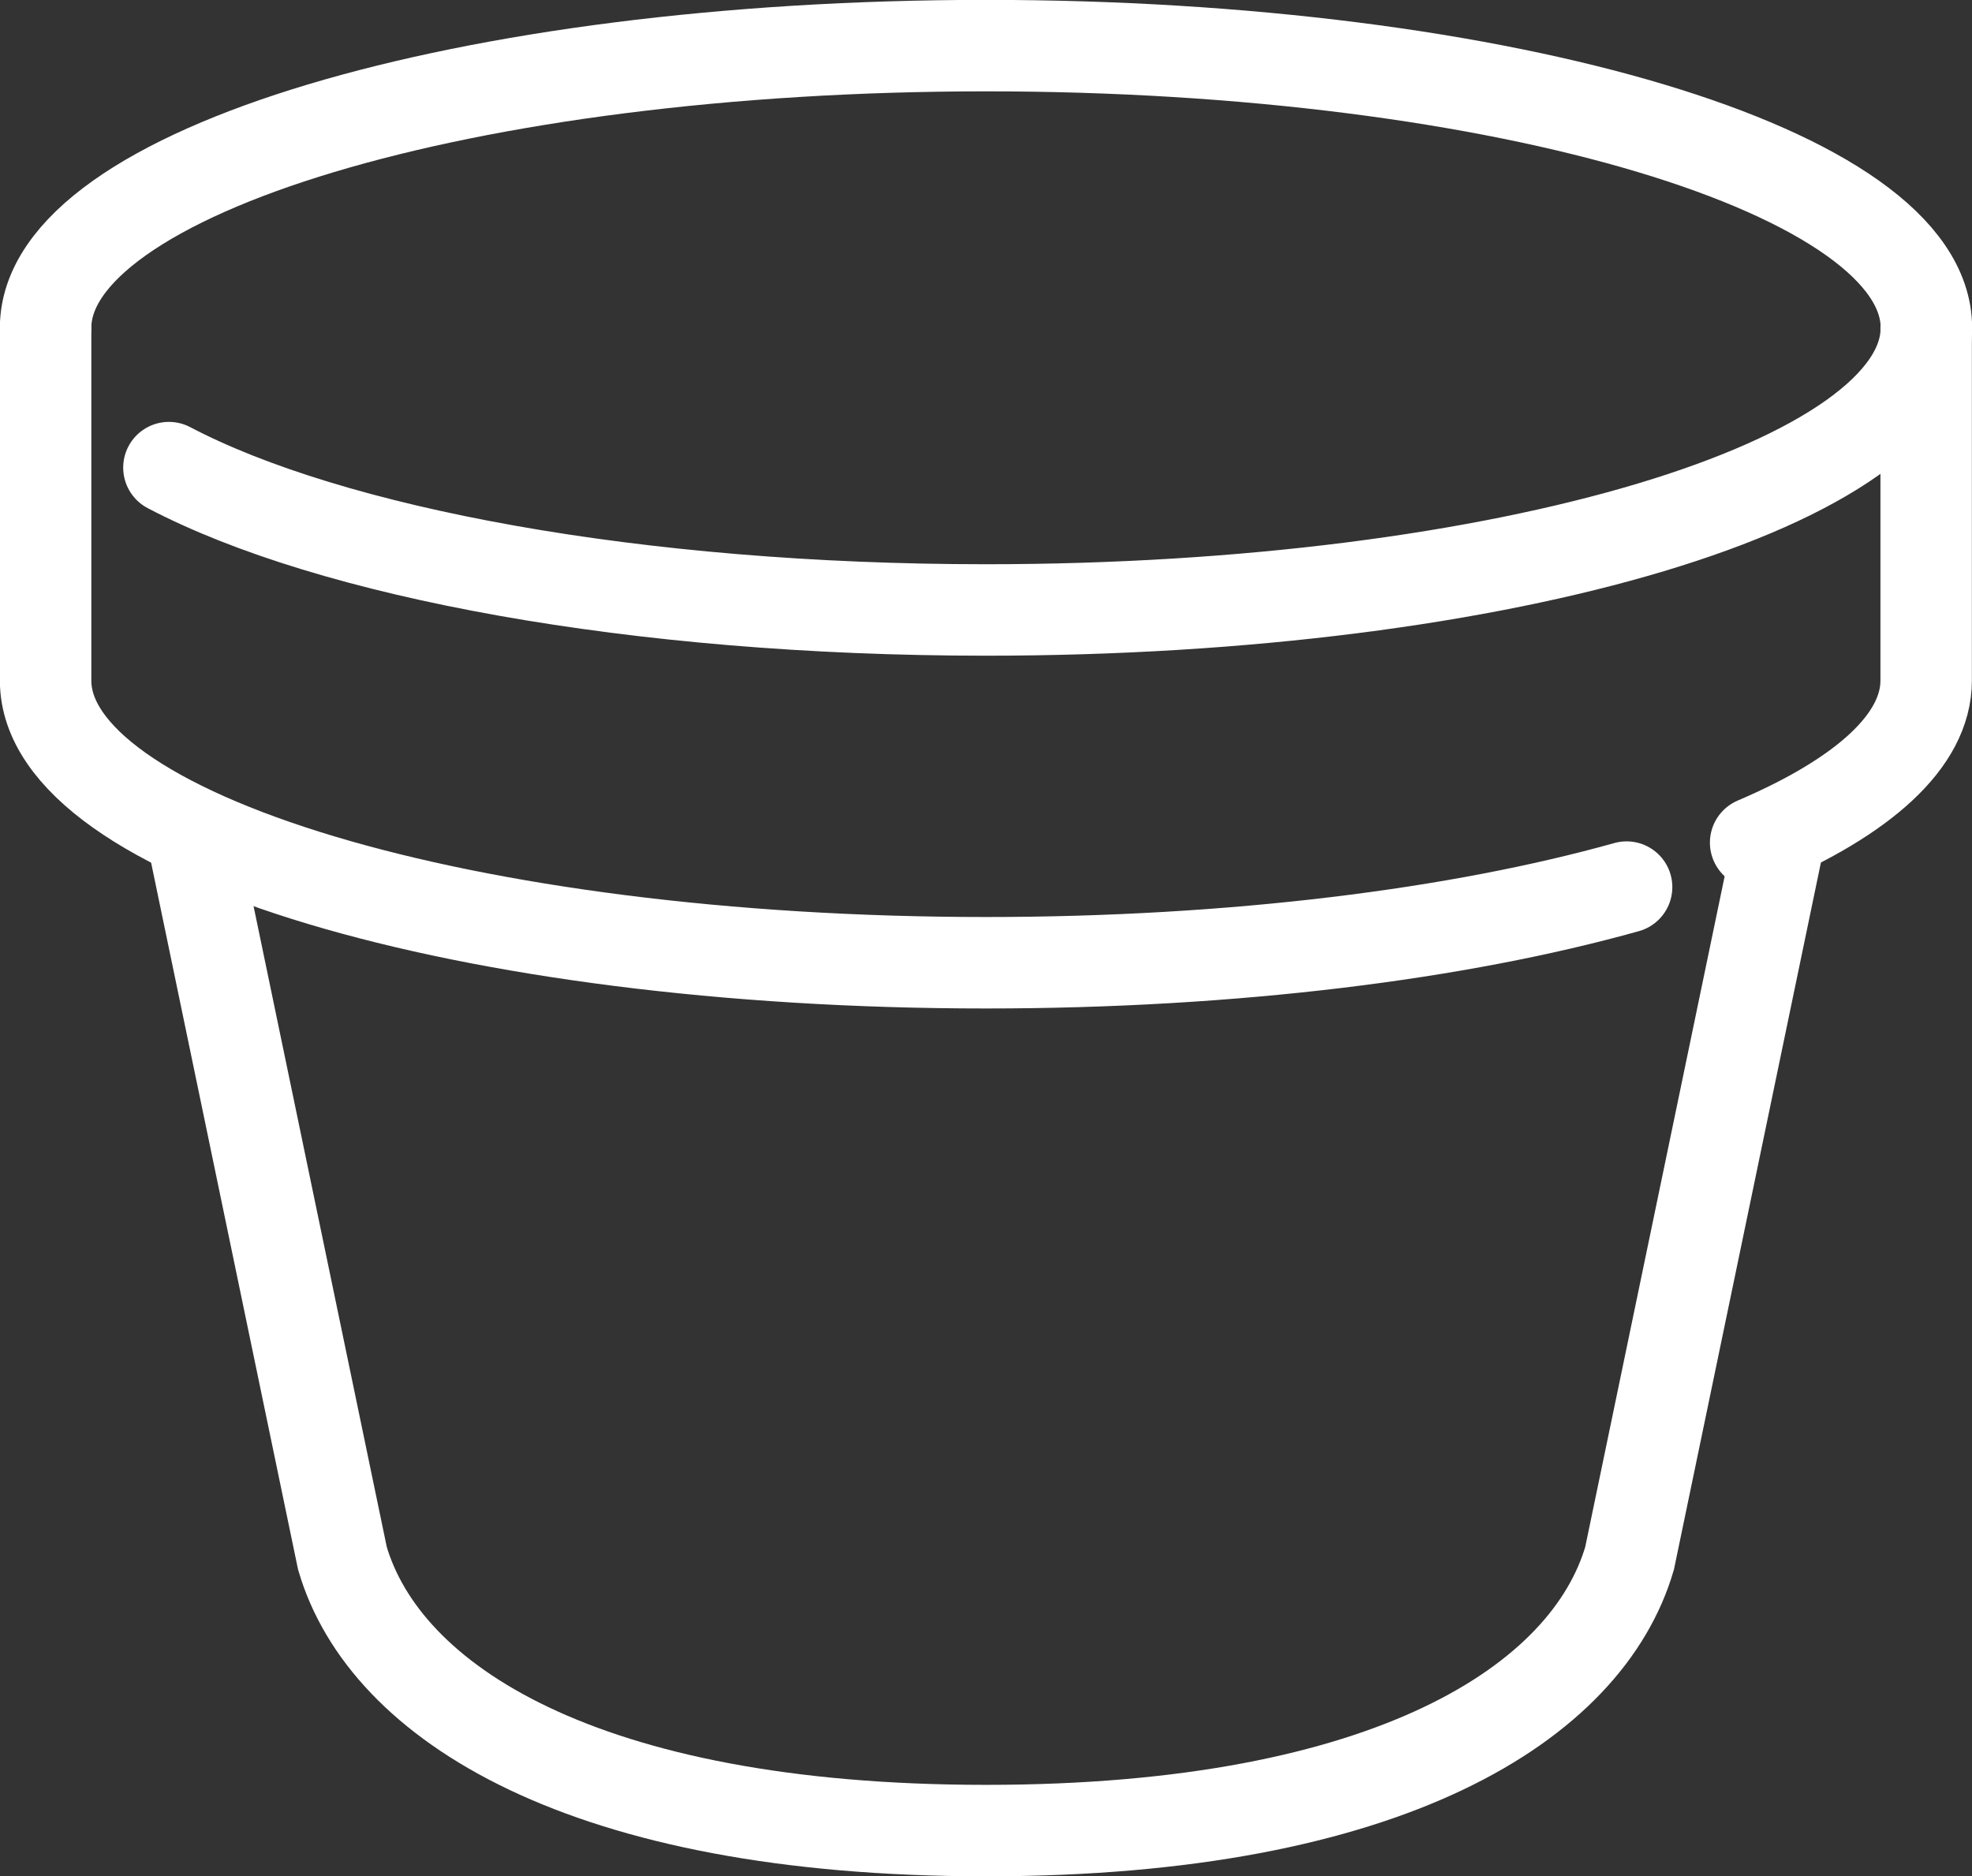
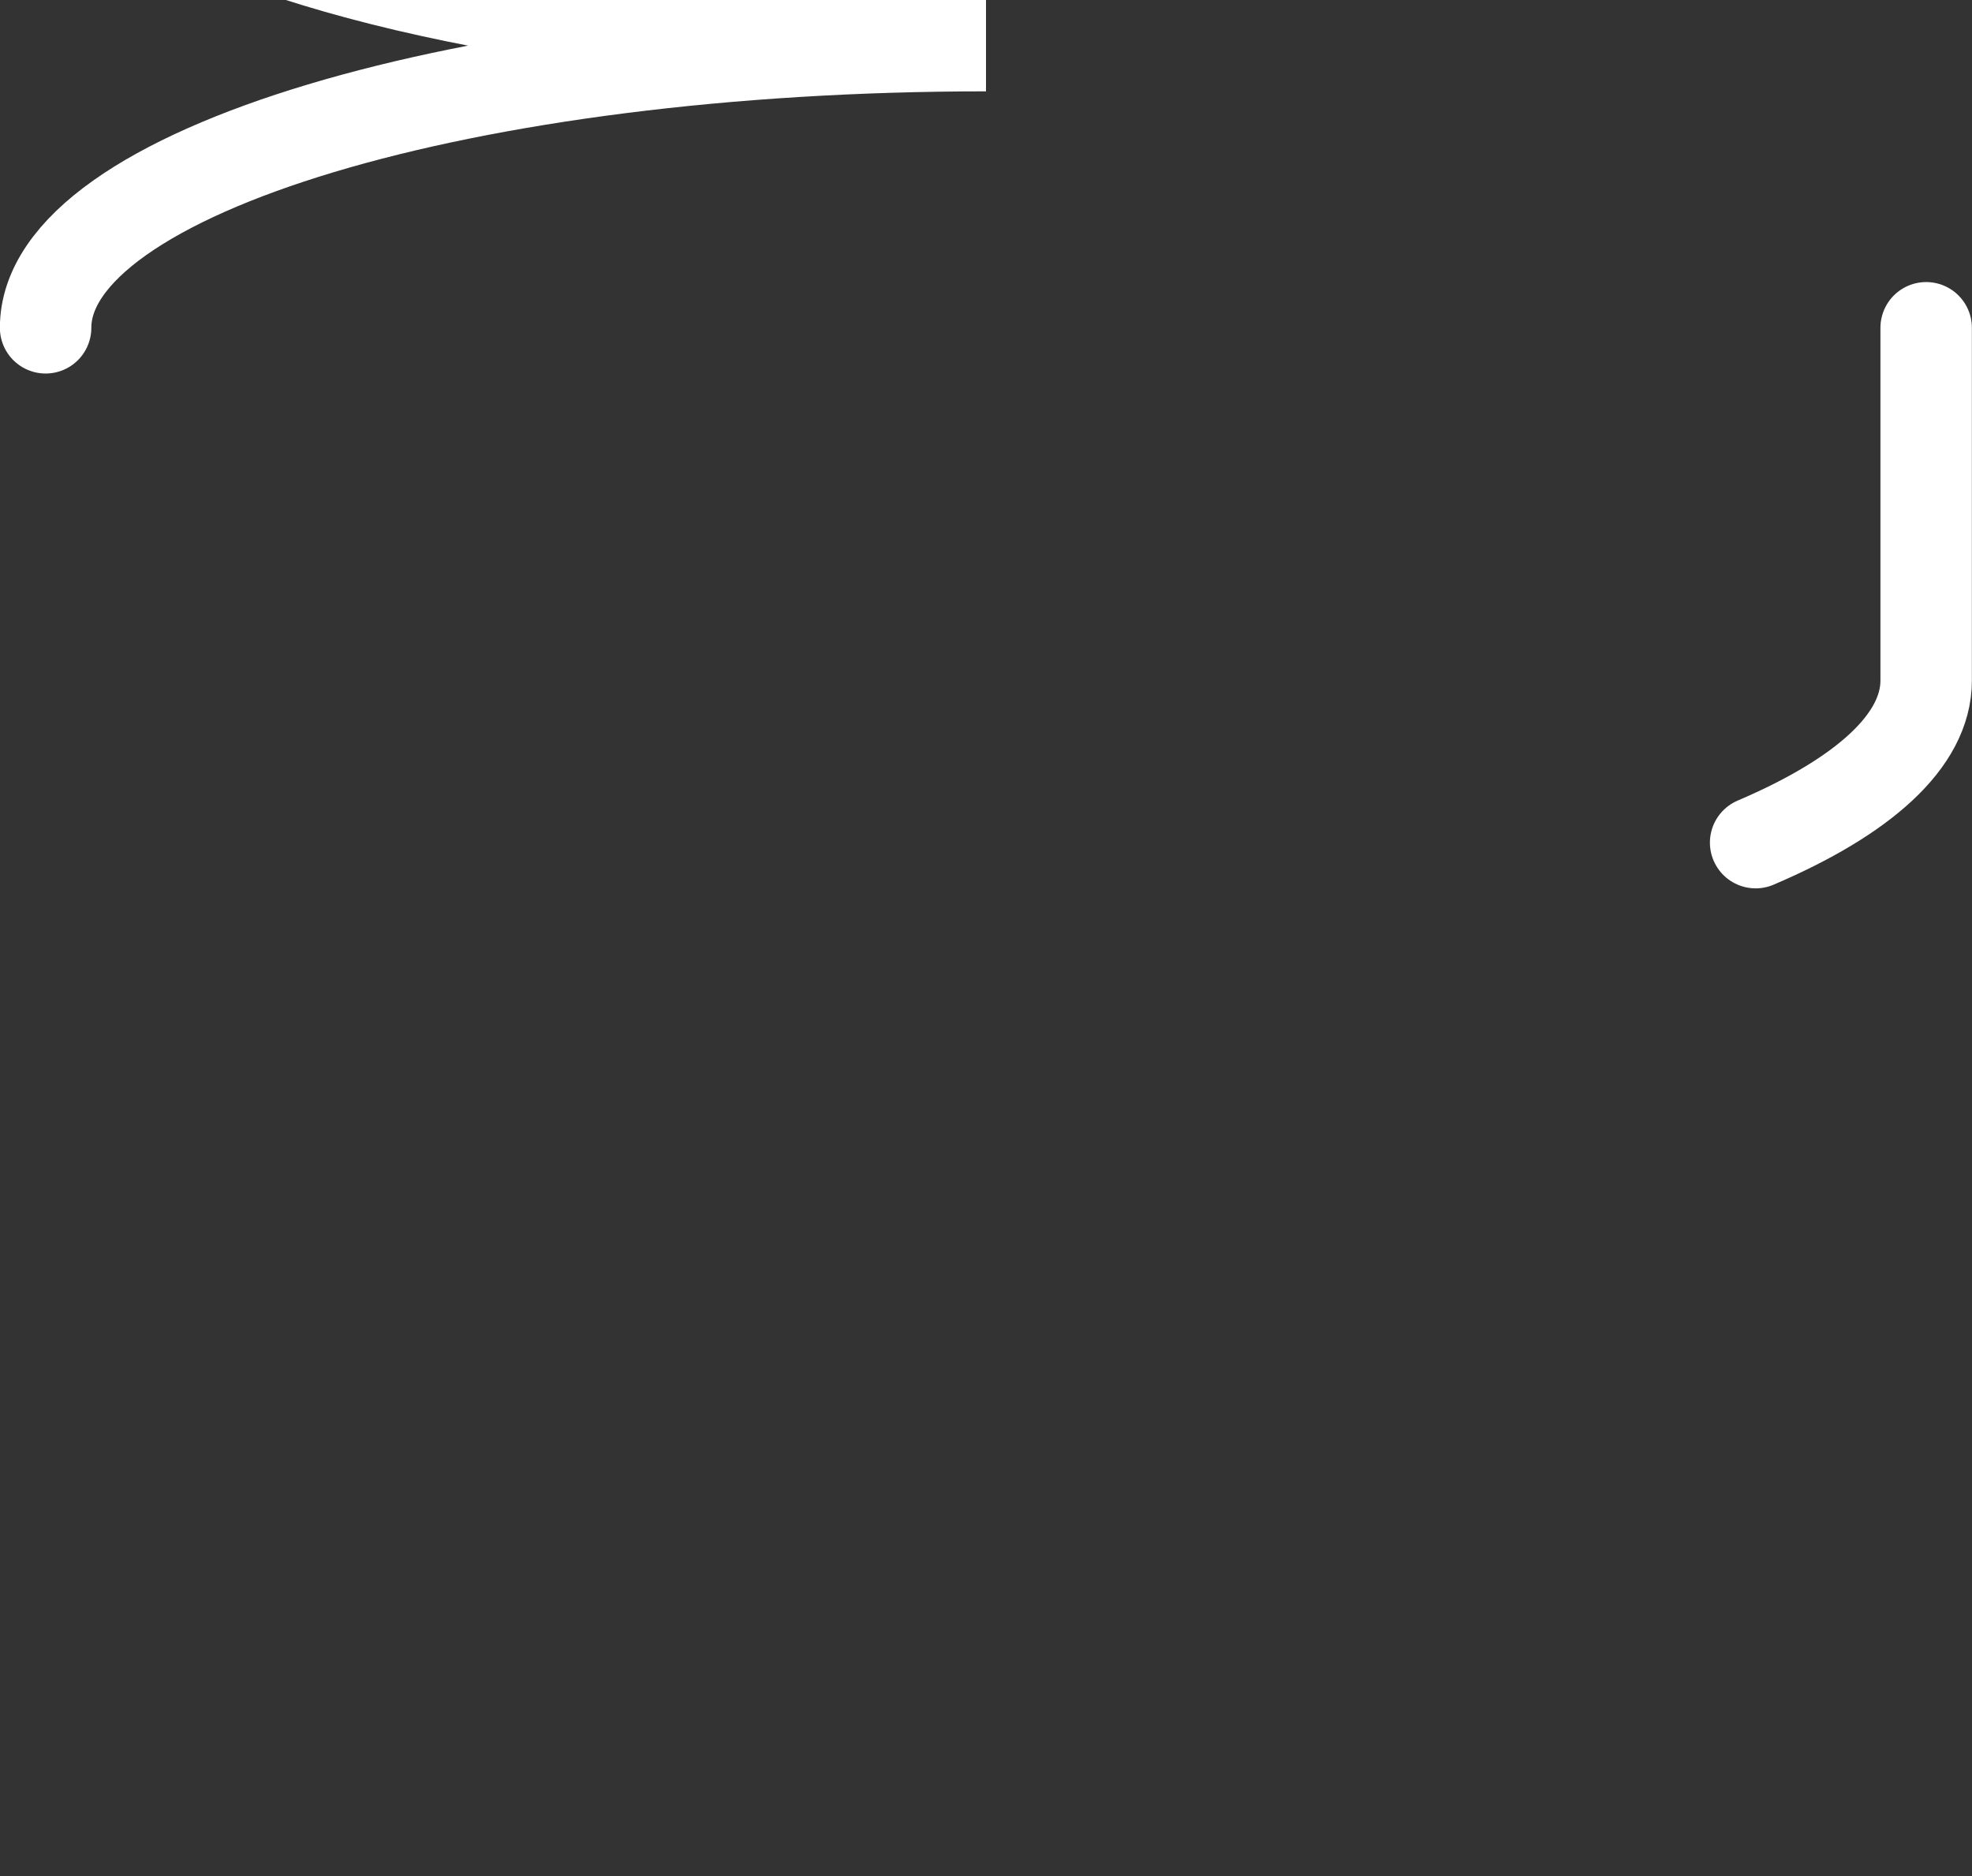
<svg xmlns="http://www.w3.org/2000/svg" viewBox="0 0 86.04 81.85">
  <rect x="0" y="0" width="86.04" height="81.85" fill="#333333" stroke="none" />
  <g id="a" />
  <g id="b">
    <g id="c">
      <g>
-         <path d="M1.99,14.3C1.99,7.5,20.36,1.99,43.02,1.99s41.03,5.51,41.03,12.31-18.37,12.31-41.03,12.31c-15.27,0-28.59-2.5-35.65-6.21" style="fill:none; stroke:#fff; stroke-linecap:round; stroke-miterlimit:10; stroke-width:3.99px;" />
+         <path d="M1.99,14.3C1.99,7.5,20.36,1.99,43.02,1.99c-15.27,0-28.59-2.5-35.65-6.21" style="fill:none; stroke:#fff; stroke-linecap:round; stroke-miterlimit:10; stroke-width:3.99px;" />
        <path d="M76.6,36.76c4.69-2,7.44-4.44,7.44-7.07V14.3" style="fill:none; stroke:#fff; stroke-linecap:round; stroke-miterlimit:10; stroke-width:3.99px;" />
-         <path d="M1.99,14.3v15.39c0,6.8,18.37,12.31,41.03,12.31,10.8,0,20.63-1.25,27.95-3.3" style="fill:none; stroke:#fff; stroke-linecap:round; stroke-miterlimit:10; stroke-width:3.99px;" />
-         <path d="M8.31,36.09l6.63,31.89c1.84,6.28,10.48,11.88,28.08,11.88,17.6,0,26.24-5.59,28.08-11.88l6.63-31.89" style="fill:none; stroke:#fff; stroke-miterlimit:10; stroke-width:3.99px;" />
      </g>
    </g>
  </g>
</svg>